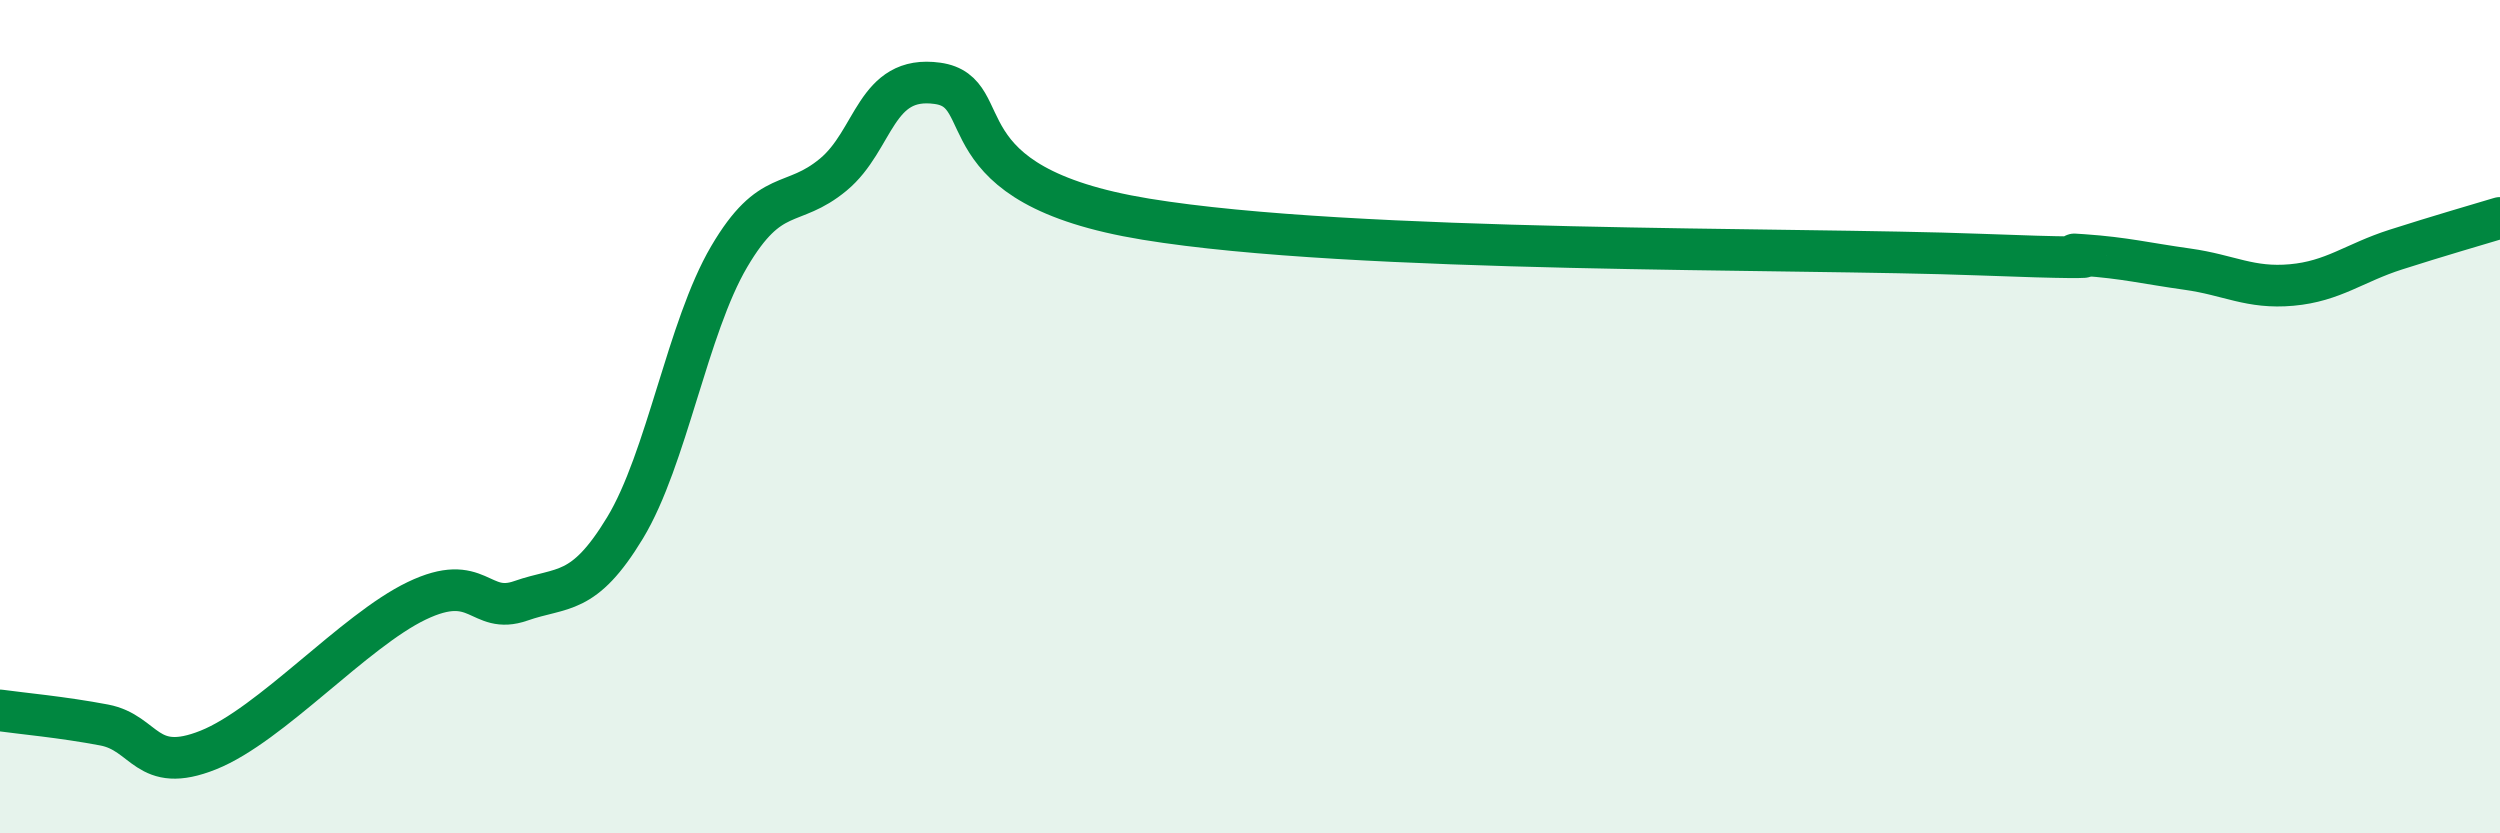
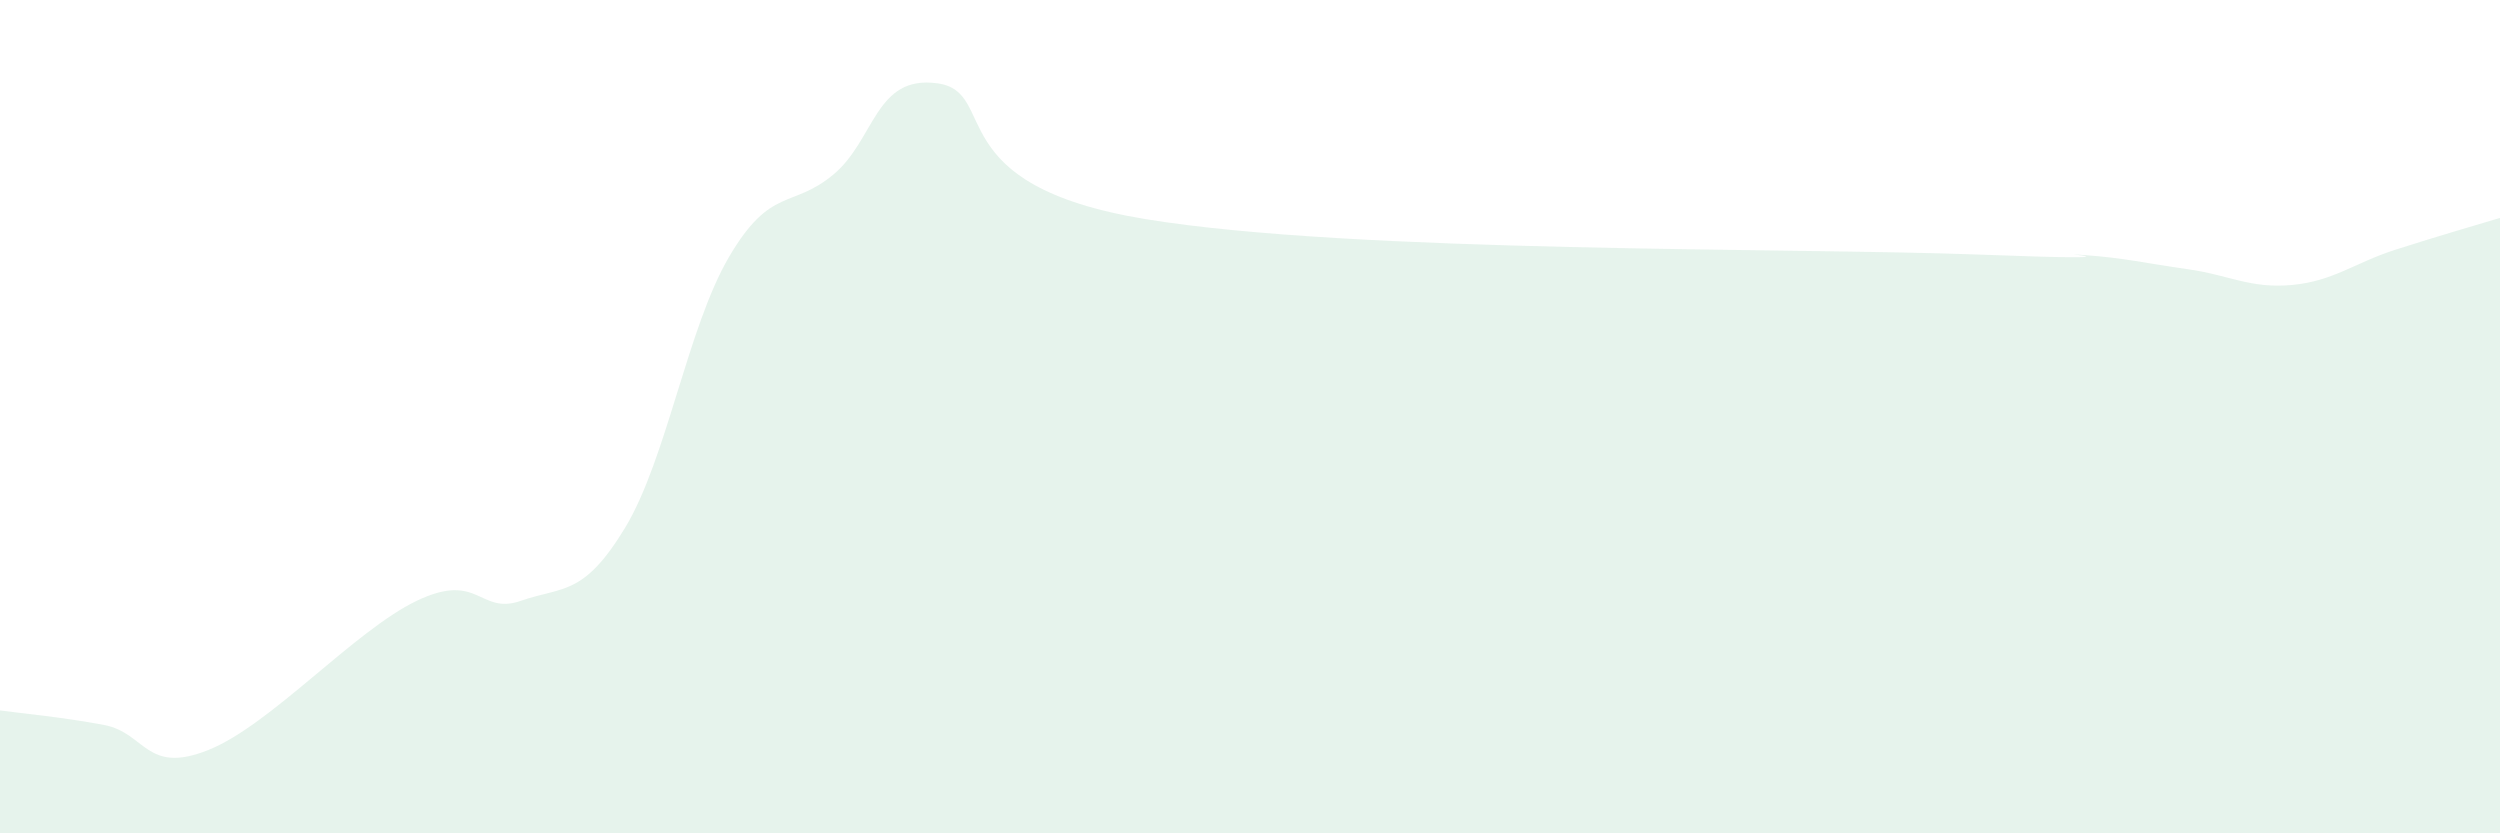
<svg xmlns="http://www.w3.org/2000/svg" width="60" height="20" viewBox="0 0 60 20">
  <path d="M 0,17.05 C 0.5,17.12 1.5,17.21 2.5,17.4 C 3.5,17.59 3.5,18.6 5,18 C 6.5,17.4 8.5,15.14 10,14.42 C 11.5,13.7 11.5,14.77 12.5,14.42 C 13.5,14.07 14,14.32 15,12.67 C 16,11.02 16.5,7.86 17.5,6.16 C 18.5,4.46 19,5.02 20,4.19 C 21,3.36 21,1.79 22.5,2 C 24,2.21 22.5,4.44 27.5,5.26 C 32.5,6.08 43,5.94 47.5,6.11 C 52,6.28 49,6.05 50,6.12 C 51,6.19 51.5,6.32 52.5,6.46 C 53.5,6.6 54,6.93 55,6.84 C 56,6.75 56.5,6.31 57.5,5.99 C 58.5,5.67 59.5,5.38 60,5.23L60 20L0 20Z" fill="#008740" opacity="0.1" stroke-linecap="round" stroke-linejoin="round" />
-   <path d="M 0,17.05 C 0.5,17.12 1.5,17.21 2.5,17.4 C 3.5,17.59 3.5,18.6 5,18 C 6.5,17.4 8.5,15.14 10,14.42 C 11.5,13.7 11.5,14.77 12.5,14.42 C 13.5,14.07 14,14.32 15,12.67 C 16,11.02 16.5,7.86 17.5,6.16 C 18.5,4.46 19,5.02 20,4.19 C 21,3.36 21,1.79 22.5,2 C 24,2.21 22.5,4.44 27.5,5.26 C 32.5,6.08 43,5.94 47.5,6.11 C 52,6.28 49,6.05 50,6.12 C 51,6.19 51.5,6.32 52.5,6.46 C 53.5,6.6 54,6.93 55,6.84 C 56,6.75 56.5,6.31 57.5,5.99 C 58.5,5.67 59.5,5.38 60,5.23" stroke="#008740" stroke-width="1" fill="none" stroke-linecap="round" stroke-linejoin="round" />
</svg>